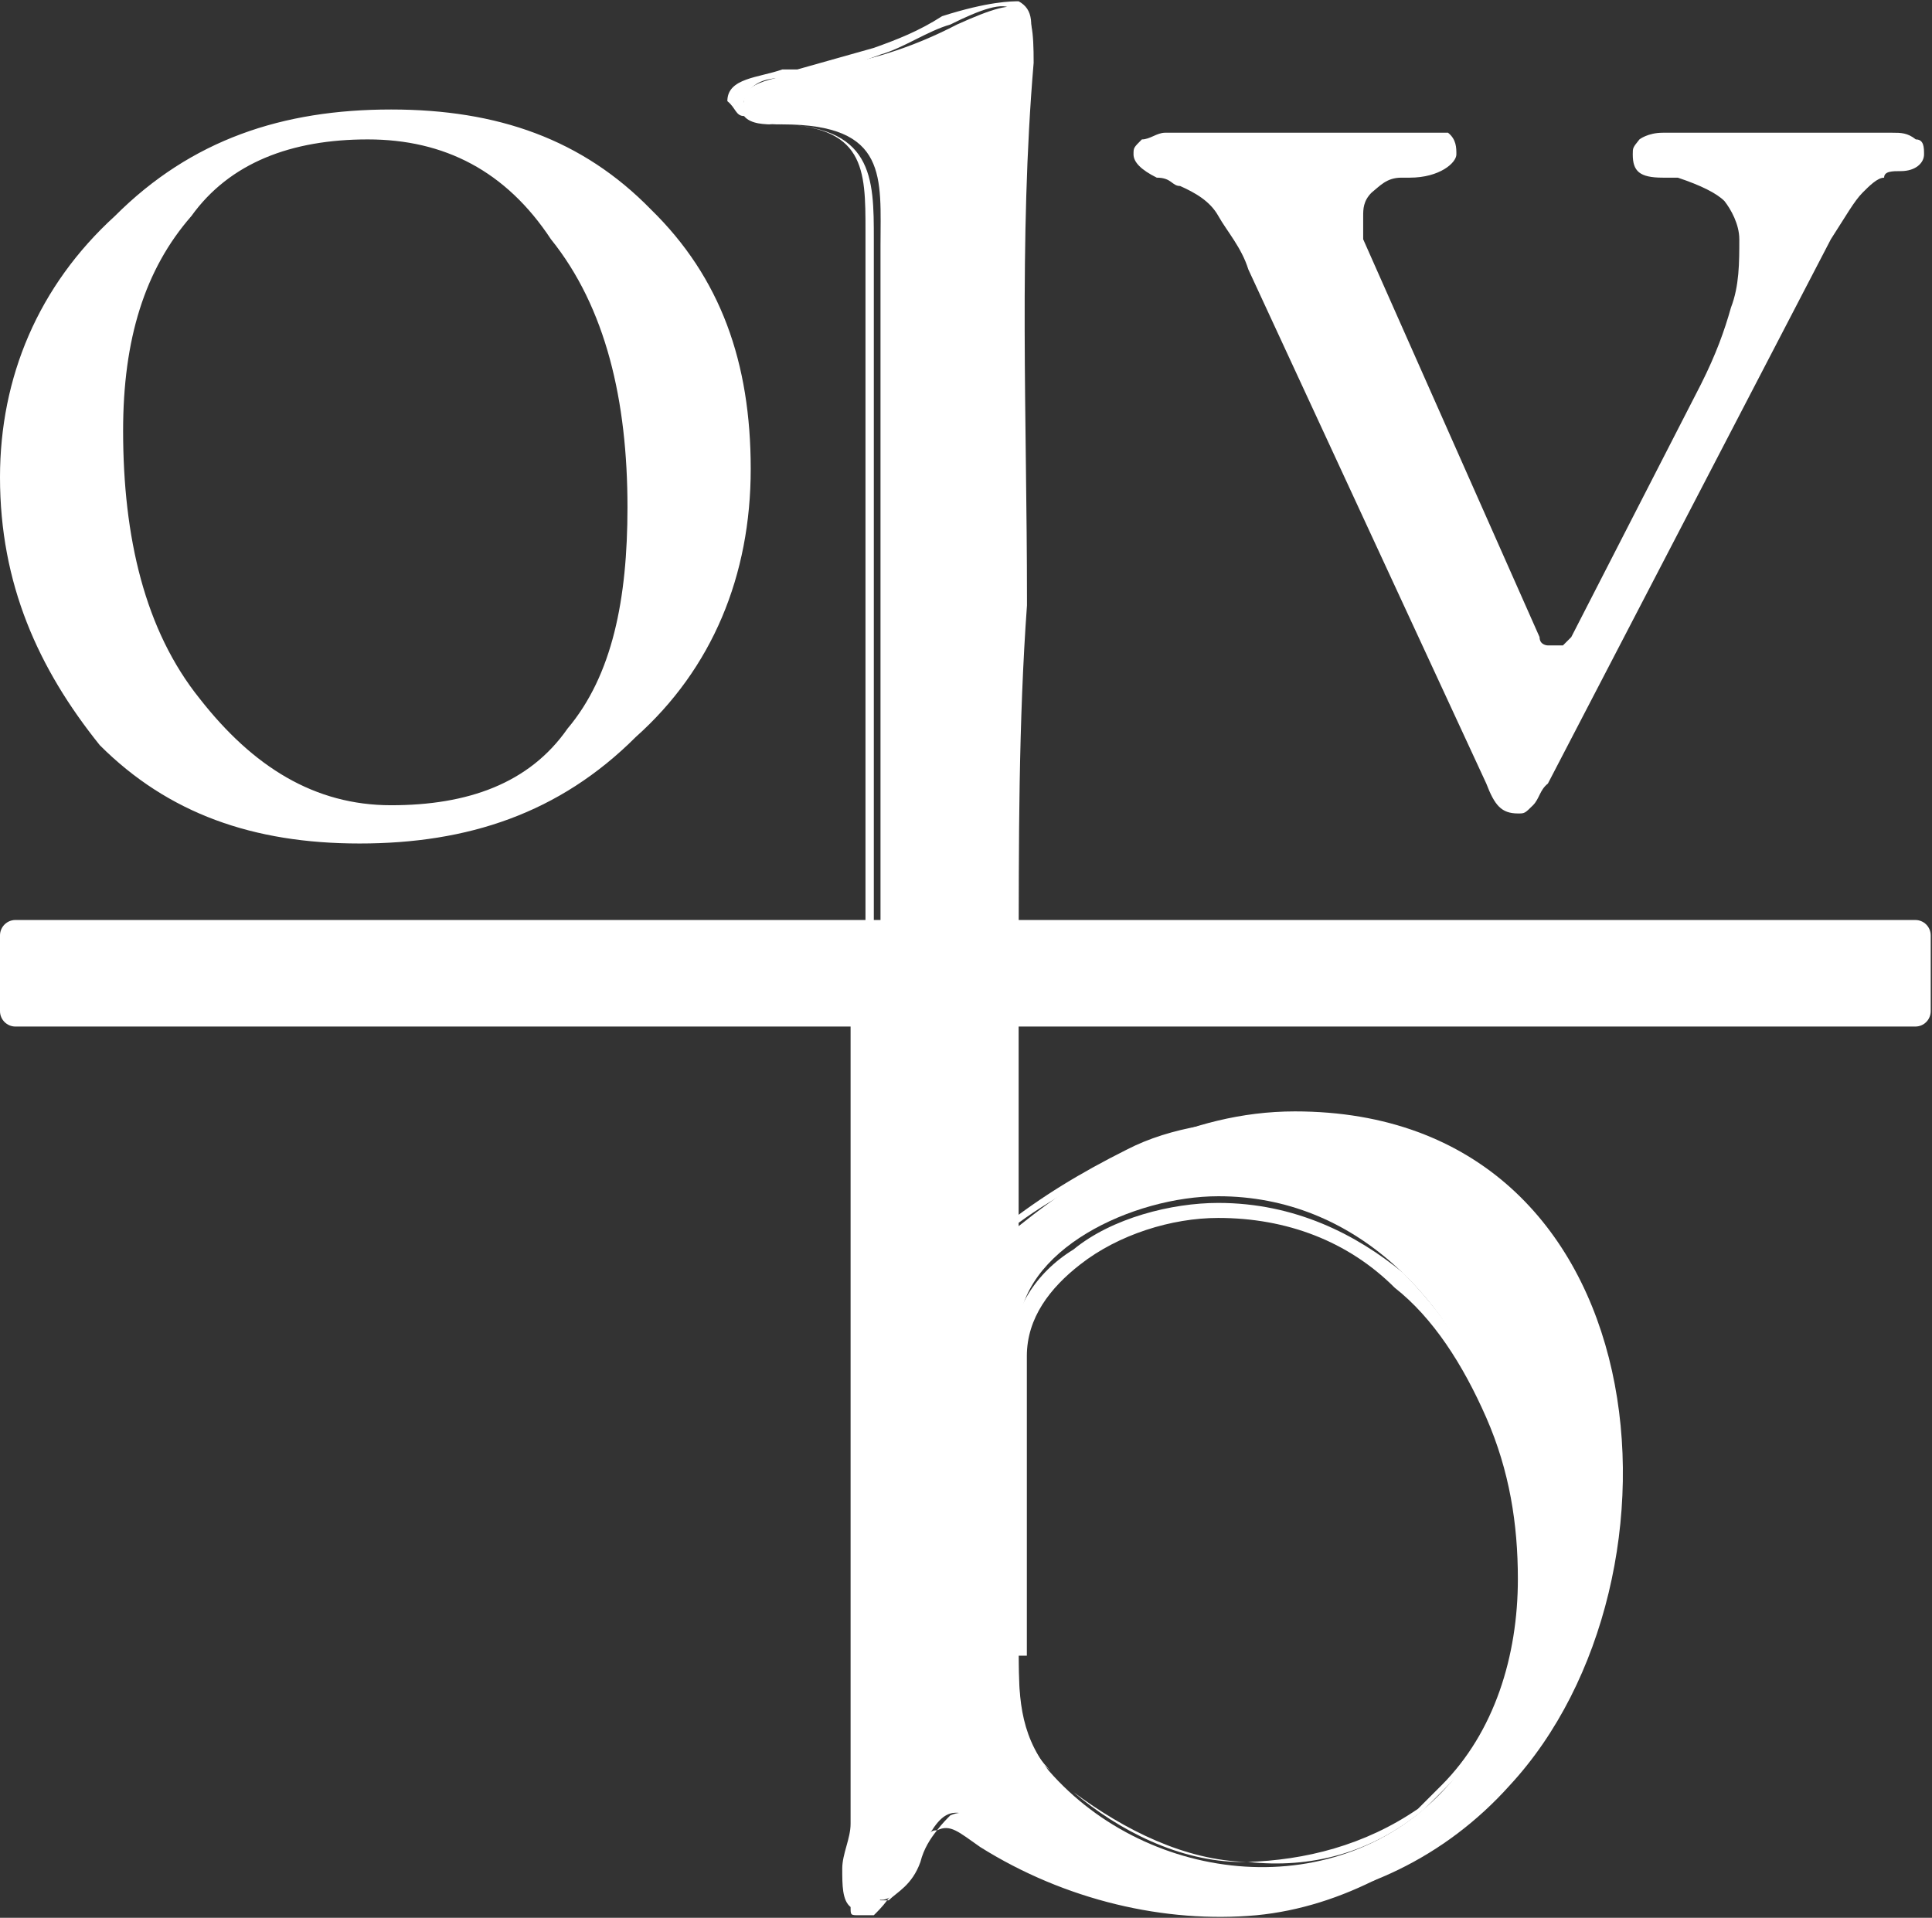
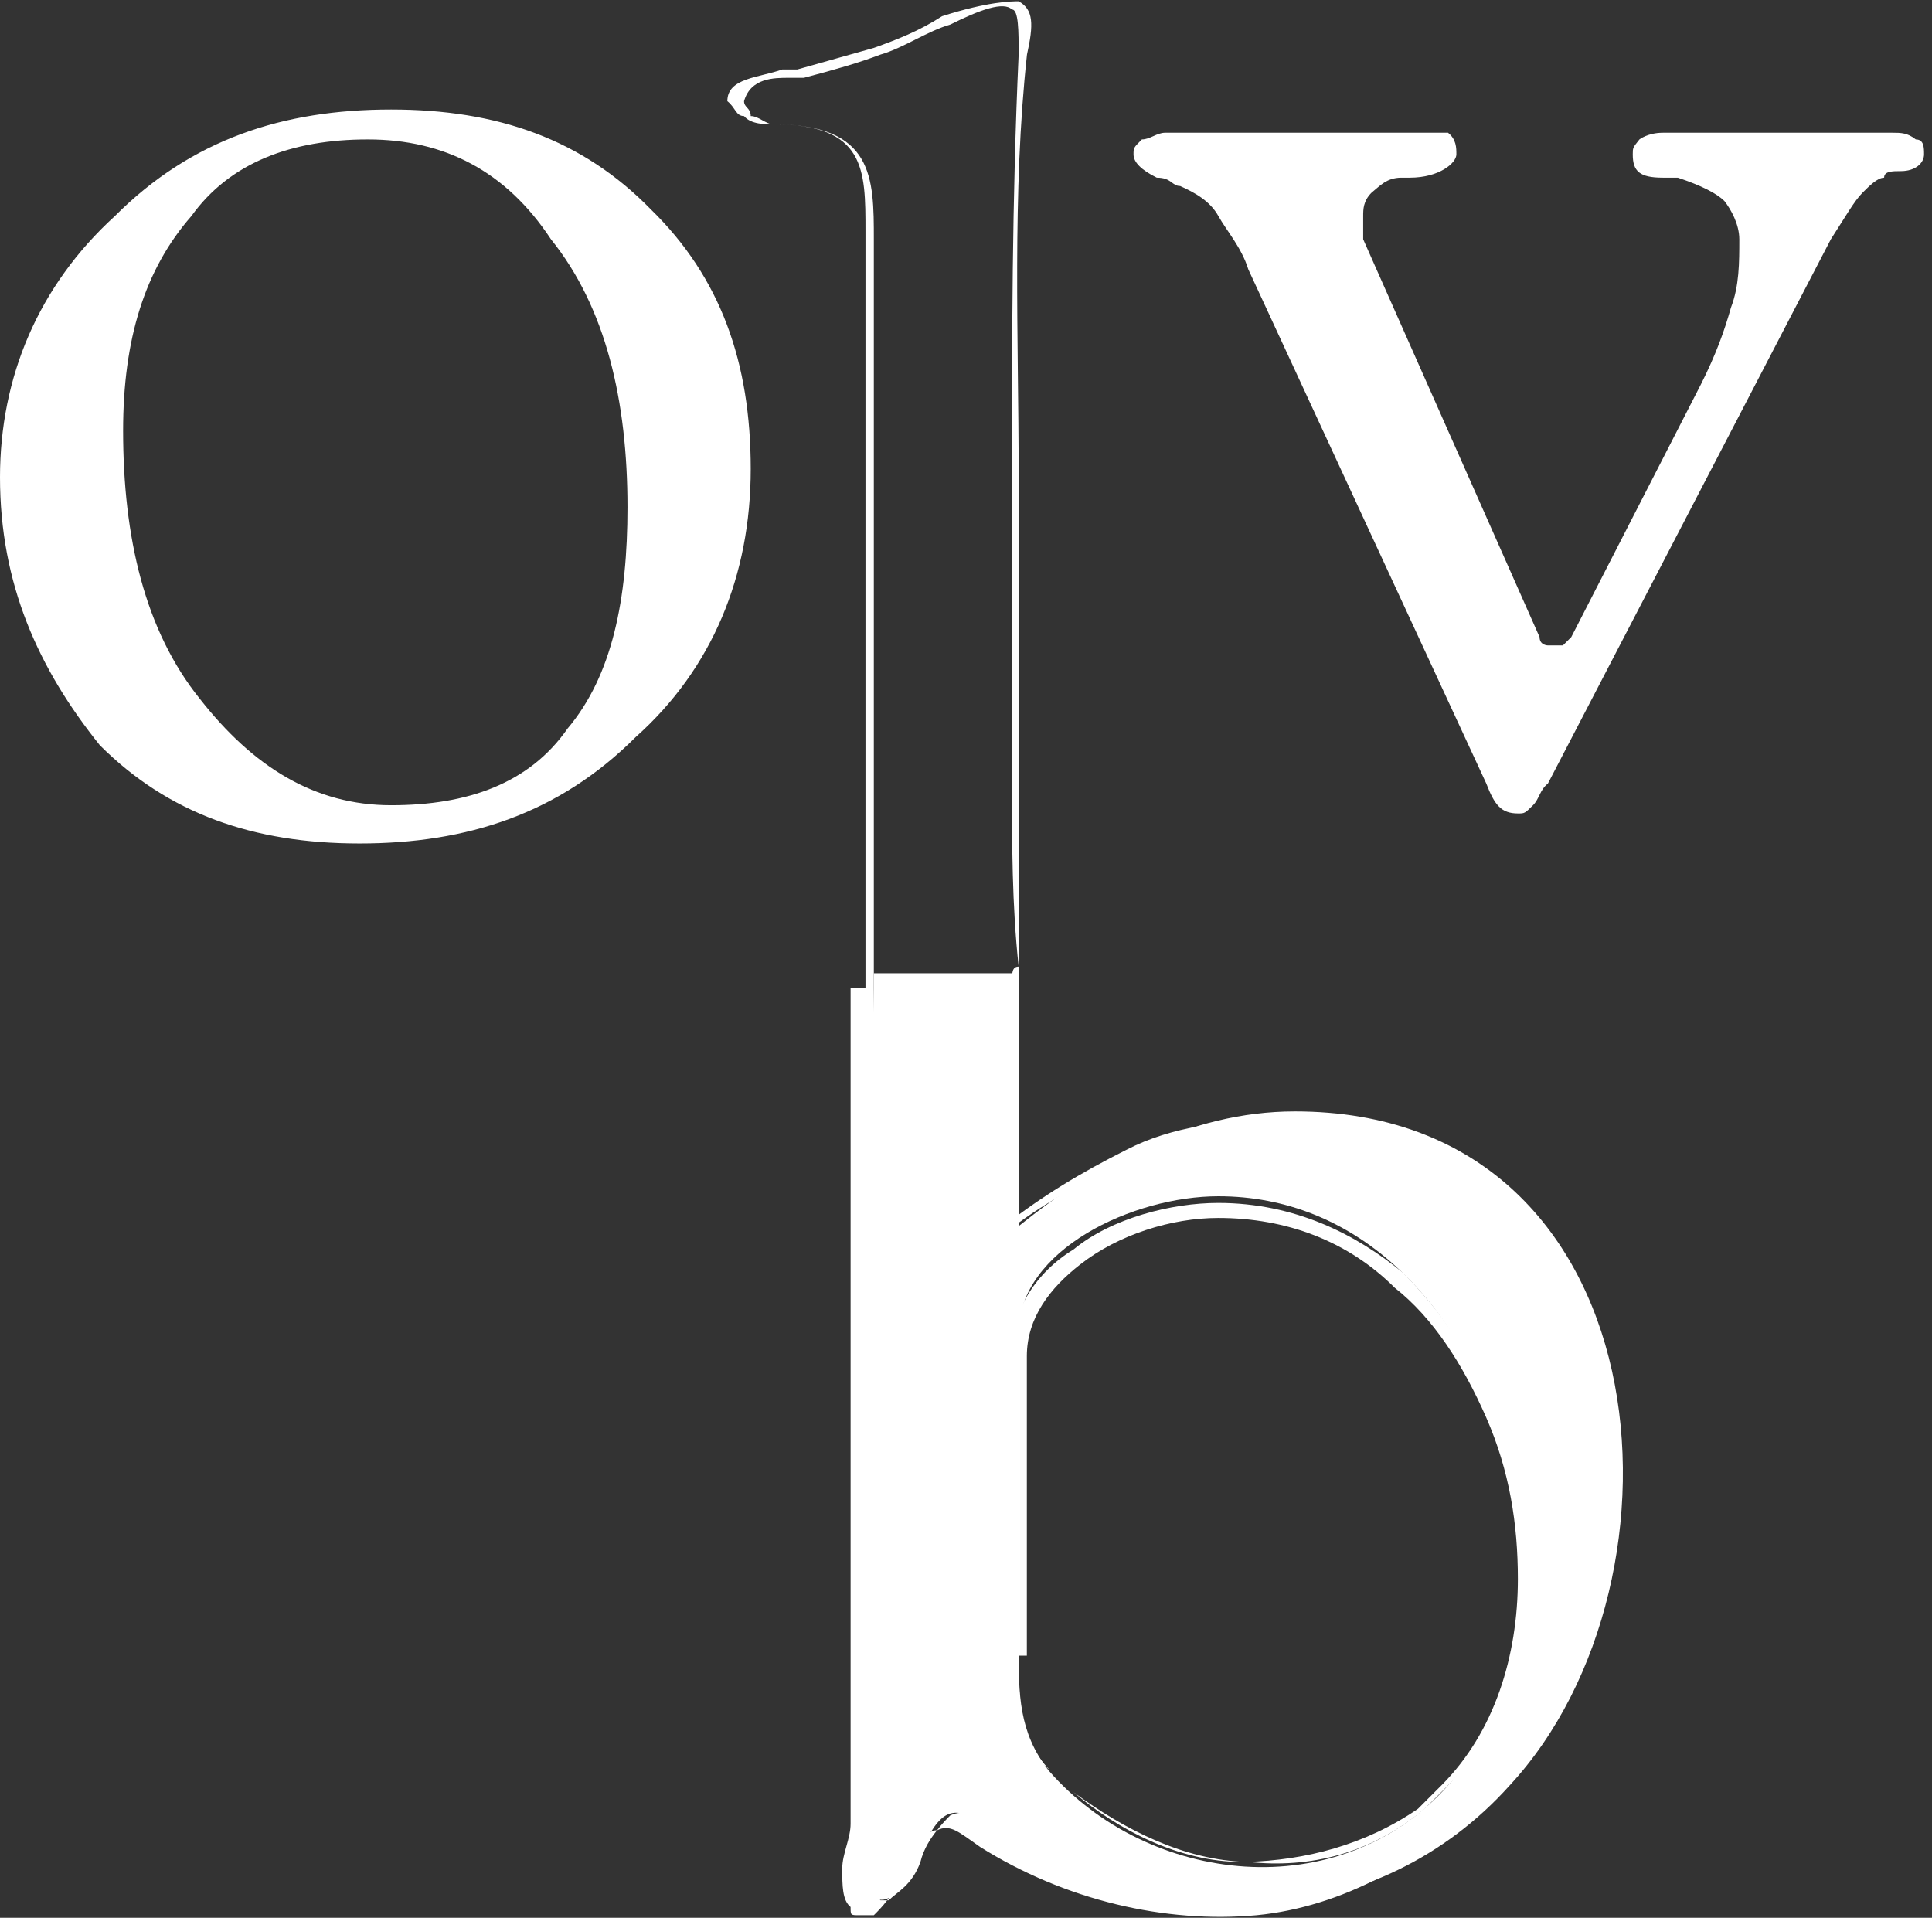
<svg xmlns="http://www.w3.org/2000/svg" version="1.2" viewBox="0 0 1505 1494" width="1505" height="1494">
  <rect x="0" y="0" width="1505" height="1494" fill="#333333" stroke="none" />
  <title>ohio-valley-bank-white-svg-svg</title>
  <style>
		.s0 { fill: #ffffff } 
	</style>
  <path id="Layer" fill-rule="evenodd" class="s0" d="m793.5 758.2v197c59.7-47.9 132.3-89.4 215.2-89.4 286.6 0 316.4 364.3 167.3 525.1-101.1 112.8-268.4 124.5-400.6 35-35.1-23.3-41.5-16.8-59.7 18.2-16.8 47.9-46.7 47.9-41.5 0 6.5-23.4 6.5-53.2 6.5-77.8v-608.1zm0 525.1c0 36.3 0 66.1 23.3 95.9 77.8 89.5 226.9 106.4 311.2 11.7 124.5-137.4 35-459-178.9-459-66.1 0-155.6 41.5-155.6 106.3z" />
  <path id="Layer" fill-rule="evenodd" class="s0" d="m680.7 769.8l5.2 609.4v35c0 11.7 0 24.7-5.2 36.3v23.4l5.2 6.5h5.2c-3.9 5.2-7.8 9-10.4 11.6h-11.7c-6.4 0-6.4 0-6.4-6.4-6.5-5.2-6.5-16.9-6.5-29.9 0-11.6 6.5-23.3 6.5-35v-650.9zm10.3 710.6c5.2-6.5 10.4-14.3 13-24.7 13-16.8 18.1-29.8 24.6-29.8q1.3 0 1.3 0c-5.2 6.5-10.3 14.3-12.9 24.6-6.5 18.2-18.2 23.4-24.7 29.9zm49.3-66.2c11.7-5.1 18.1 0 36.3 11.7 64.8 42.8 136.1 59.7 208.7 54.5 63.6-6.5 128.4-35 181.6-86.9q-1.3 1.3-2.6 2.6c-54.5 54.4-119.3 89.5-185.4 95.9-71.3 6.5-149.1-11.6-215.3-53.1-16.8-11.7-23.3-18.2-33.7-13 3.9-5.2 7.8-9.1 10.4-11.7zm48-124.4v-238.6c0-29.8 18.1-59.6 47.9-77.8 29.9-24.6 76.5-36.3 112.8-36.3 59.7 0 107.7 24.6 144 54.5q44 44 71.3 106.3c18.1 42.8 23.3 84.3 23.3 125.7 0 66.2-18.1 125.8-59.6 167.3l-18.2 18.2c-41.5 35-89.4 46.6-137.4 41.4q0 0-1.3 0c45.4-1.3 92-12.9 133.5-41.4l18.2-18.2c41.5-41.5 59.6-101.1 59.6-160.8 0-42.8-6.5-84.3-24.6-125.7-18.2-41.5-41.5-77.8-71.3-101.2-36.3-36.3-84.3-54.4-137.5-54.4-36.3 0-77.8 12.9-107.6 36.3-23.3 18.1-41.5 41.5-41.5 71.3v233.4h-6.4c0 35 0 64.8 24.6 89.4-29.8-24.6-29.8-54.4-29.8-89.4zm465.4-134.9c-1.3-46.7-12.9-86.8-24.6-121.9 18.2 35.1 24.6 77.8 24.6 119.3q0 1.3 0 2.6zm-89.4-217.8c-41.5-35-96-59.6-167.3-59.6-41.5 0-77.8 11.6-114.1 24.6-35 16.8-71.3 35-101.1 59.6l-5.2 5.2v-197.1h5.2v185.4c29.8-23.3 59.6-41.4 95.9-59.6 35-18.1 77.8-23.3 119.3-23.3 71.3 0 125.8 23.3 167.3 59.6 29.8 23.3 53.1 59.7 64.8 101.1-11.7-36.3-35-71.3-64.8-95.9zm89.4 220.4c0 84.3-25.9 168.6-79.1 228.2 50.6-59.6 77.8-145.2 79.1-230.8q0 1.3 0 2.6zm-417.5 238.6c40.2 29.8 86.9 53.1 134.9 54.4q-2.6 0-3.9 0c-48 0-96-24.6-131-54.4zm330.7-2.6q3.9-3.9 7.7-7.8-2.5 2.6-5.1 5.2-1.3 1.3-2.6 2.6z" />
-   <path id="Layer" fill-rule="evenodd" class="s0" d="m793.5 753v11.7h-107.6v-573.1c0-53.2 6.5-94.7-76.5-94.7-13 0-29.8 0-29.8-18.1 0-18.2 35-18.2 53.1-24.7 41.5-5.2 77.8-16.8 112.8-35 54.5-24.6 59.7-18.1 59.7 29.8-11.7 137.5-5.2 280.1-5.2 417.5v5.2c-6.5 89.5-6.5 185.4-6.5 281.4z" />
  <path id="Layer" fill-rule="evenodd" class="s0" d="m793.5 764.7h-5.2c0-6.5 0-11.7 5.2-11.7-5.2-48-5.2-96-5.2-143.9v-232.1c0-114.1 0-220.4 5.2-334.5 0-18.2 0-35.1-5.2-35.1-6.5-6.4-24.6 0-48 11.7-18.1 5.2-36.3 18.2-54.4 23.4-16.9 6.4-35 11.6-59.7 18.1h-11.6c-11.7 0-29.8 0-35 18.2 0 5.1 5.2 5.1 5.2 11.6 6.4 0 11.6 6.5 18.1 6.5 77.8 0 77.8 41.5 77.8 89.5v583.4h-6.5v-589.9c0-48 0-83-71.3-83-6.5 0-18.1 0-23.3-6.5-6.5 0-6.5-6.5-13-11.6 0-18.2 24.6-18.2 42.8-24.7h11.7c18.1-5.2 41.5-11.6 59.6-16.8 18.2-6.5 35-13 53.2-24.7 36.3-11.6 54.4-11.6 59.6-11.6 11.7 6.4 11.7 18.1 6.5 41.5-11.7 107.6-6.5 220.4-6.5 328zm-793.5-392.9c0-77.8 29.8-149.1 89.5-203.5 59.6-59.7 130.9-83 215.2-83 83 0 149.1 23.3 202.3 77.8 54.4 53.1 77.8 119.3 77.8 202.2 0 83-29.9 155.6-89.5 208.8-59.6 59.6-131 83-215.2 83-83 0-149.1-23.4-202.3-76.5-48-59.7-77.8-125.8-77.8-208.8zm95.9-36.3c0 83 16.9 155.6 59.7 208.8 41.5 53.1 89.5 83 149.1 83 59.6 0 107.6-16.9 137.4-59.7 35-41.5 46.7-101.1 46.7-172.4 0-83-16.8-155.6-59.6-208.8-35-53.1-83-77.8-142.7-77.8-59.6 0-107.6 18.2-137.4 59.7-36.3 41.5-53.2 95.9-53.2 167.2zm1061.9 274.9l-185.4-400.6c-5.2-16.9-16.8-29.9-23.3-41.5-6.5-11.7-18.2-18.2-29.8-23.4-6.5 0-6.5-6.5-18.2-6.5q-18.1-9-18.1-18.1c0-5.2 0-5.2 6.5-11.7 6.4 0 11.6-5.2 18.1-5.2h220.4c6.5 5.2 6.5 11.7 6.5 16.9 0 6.5-13 18.1-36.3 18.1h-6.5c-11.6 0-16.8 6.5-23.3 11.7-6.5 6.5-6.5 13-6.5 18.2v18.1l137.4 309.9c0 6.5 6.5 6.5 6.5 6.5h11.7l6.5-6.5 101.1-197.1c11.7-23.3 18.2-41.5 23.3-59.6 6.5-16.9 6.5-35 6.5-53.2 0-11.7-6.5-23.3-11.6-29.8q-9.1-9.1-36.3-18.2h-11.7c-18.2 0-23.4-5.1-23.4-18.1 0-5.2 0-5.2 5.2-11.7 0 0 6.5-5.2 18.2-5.2h178.9c6.5 0 11.7 0 18.2 5.2 6.4 0 6.4 6.5 6.4 11.7 0 6.5-6.4 13-18.1 13-6.5 0-13 0-13 5.1-5.2 0-11.6 6.5-16.8 11.7-6.5 6.5-13 18.2-24.7 36.3l-220.4 424c-6.5 5.2-6.5 11.7-11.6 16.9-6.5 6.4-6.5 6.4-11.7 6.4-13 0-18.2-6.4-24.7-23.3z" />
-   <path id="Layer" fill-rule="evenodd" class="s0" d="m0 728.7c0-6.6 5.4-12 12-12h1480c6.7 0 12 5.4 12 12v59c0 6.6-5.3 12-12 12h-1480c-6.6 0-12-5.4-12-12z" />
</svg>